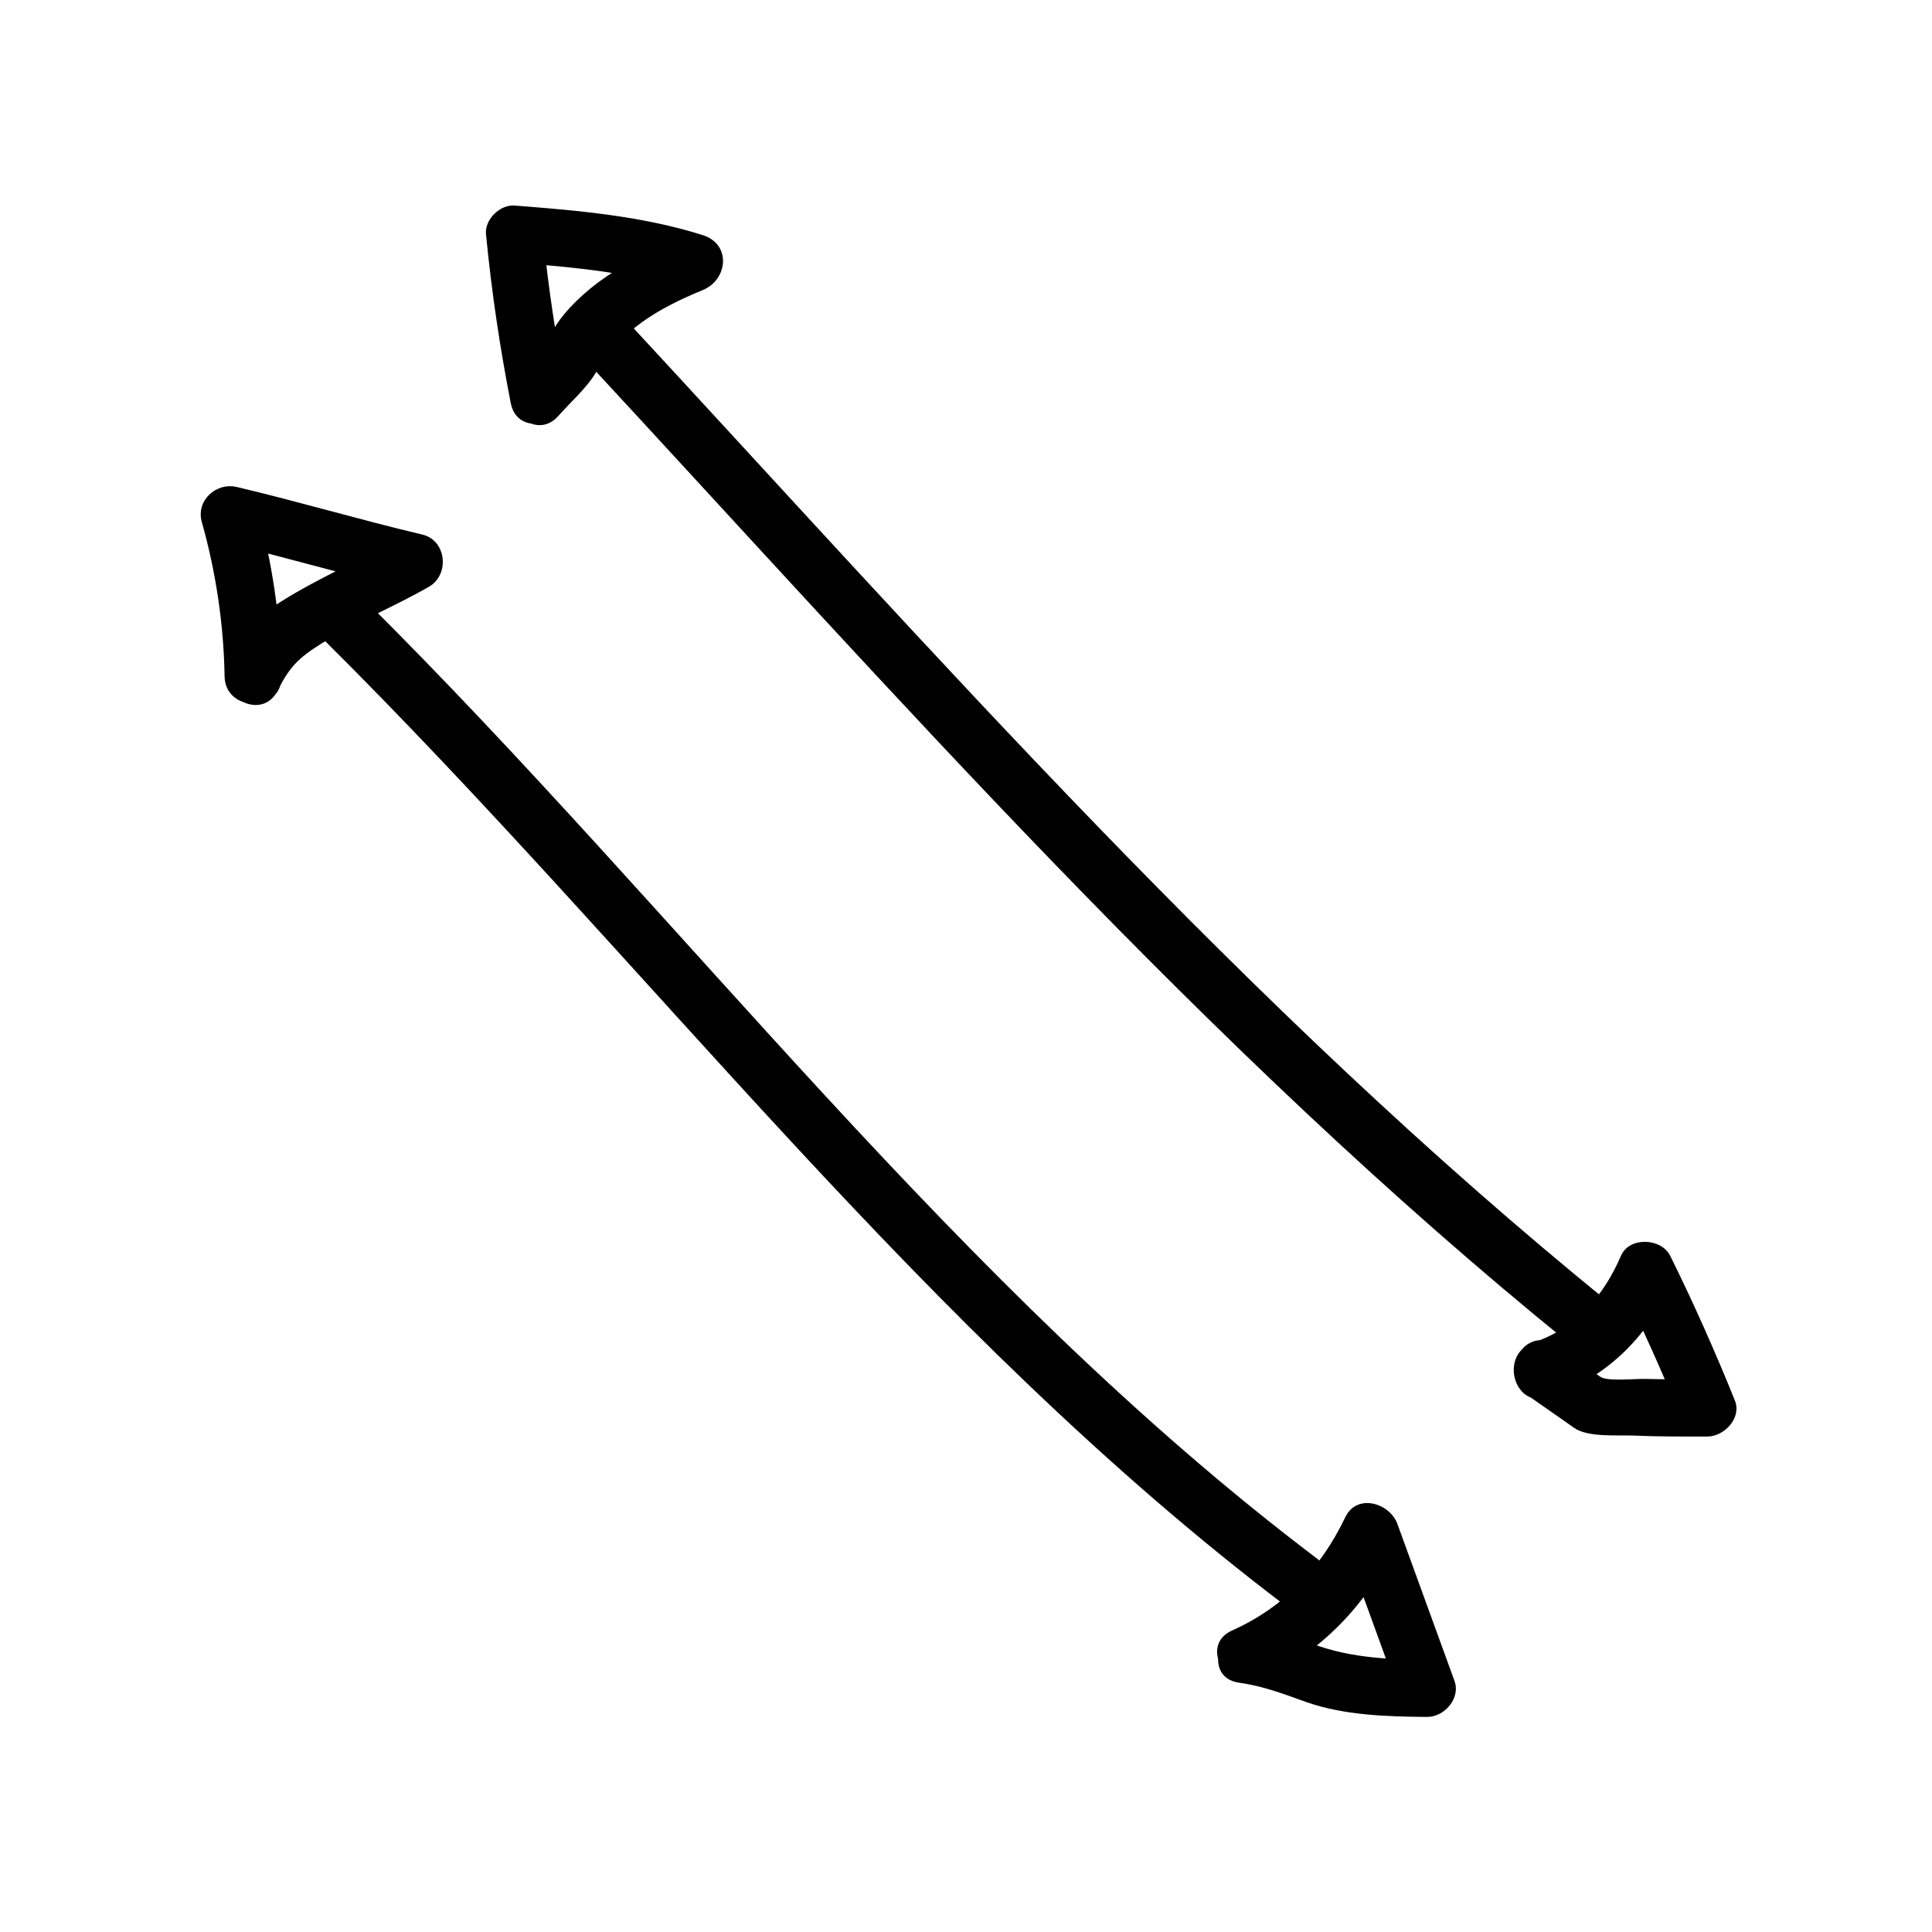
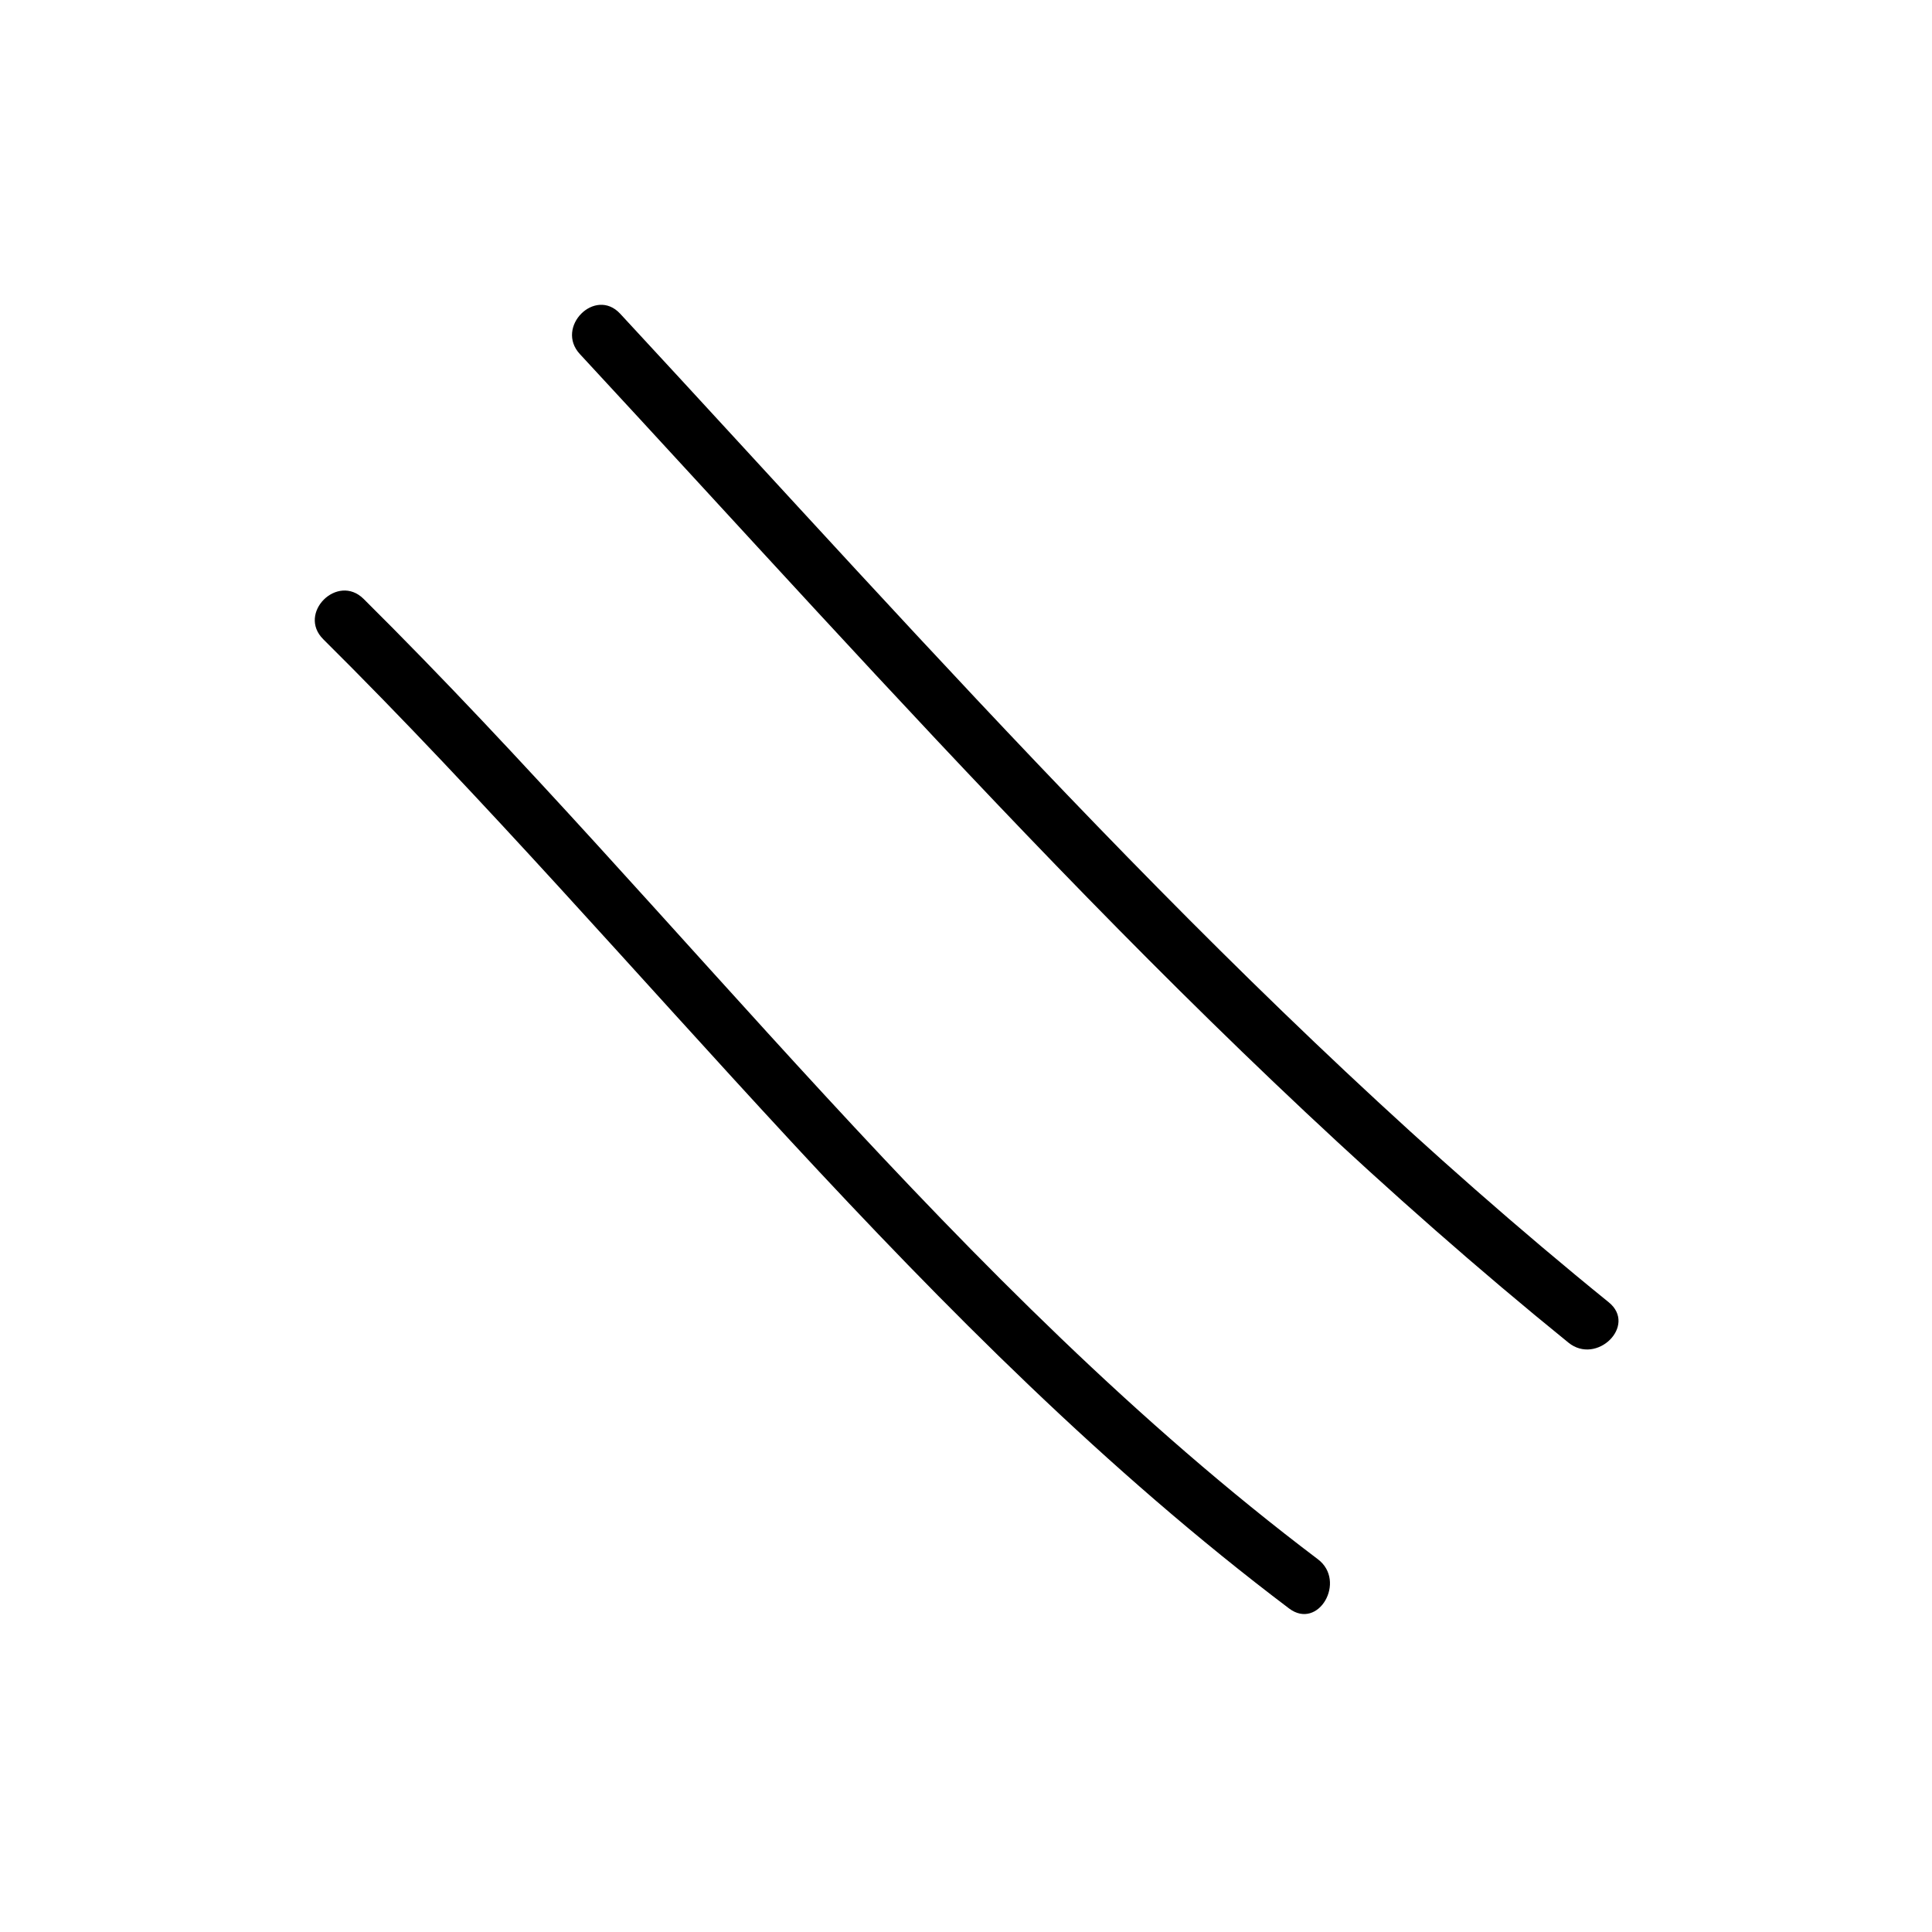
<svg xmlns="http://www.w3.org/2000/svg" fill="#000000" width="800px" height="800px" version="1.1" viewBox="144 144 512 512">
  <g>
    <path d="m229.66 313.4c85.688 85.02 159.08 183.69 255.96 256.86 7.785 5.879 15.301-7.25 7.629-13.047-95.723-72.312-168.21-170.49-252.89-254.5-6.926-6.871-17.625 3.812-10.695 10.688z" />
    <path d="m297.67 237.83c83.832 90.48 165.89 184.09 261.98 261.98 7.496 6.082 18.262-4.543 10.688-10.688-96.09-77.895-178.15-171.5-261.98-261.98-6.637-7.164-17.297 3.551-10.688 10.688z" />
-     <path d="m218.63 323.17c-0.227-14.934-2.508-30.477-6.57-44.828-3.098 3.098-6.195 6.191-9.297 9.297 16.453 3.883 32.668 8.711 49.121 12.594-0.598-4.606-1.203-9.203-1.805-13.809-10.27 5.941-21.234 10.508-31.301 16.812-7.219 4.519-10.574 8.805-14.238 16.125-4.344 8.691 8.691 16.344 13.055 7.629 3.098-6.191 5.473-8.609 11.562-12.426 9.117-5.715 19.242-9.703 28.551-15.094 5.523-3.195 4.641-12.289-1.805-13.809-16.453-3.883-32.668-8.711-49.121-12.594-5.512-1.305-10.914 3.582-9.297 9.297 3.719 13.148 5.812 27.145 6.027 40.82 0.152 9.723 15.266 9.738 15.117-0.016z" />
-     <path d="m478.12 589.15c15.863-7.098 27.996-19.863 35.465-35.457-4.606-0.598-9.211-1.199-13.816-1.805 5.039 13.855 10.078 27.711 15.113 41.562 2.43-3.188 4.856-6.379 7.285-9.562-10.988-0.09-22.102-0.676-32.344-5.055-4.727-2.019-8.383-2.762-13.508-3.492-9.531-1.367-13.637 13.199-4.019 14.574 6.535 0.938 11.539 2.887 17.75 5.098 10.082 3.586 21.547 3.898 32.117 3.988 4.621 0.039 8.977-4.914 7.285-9.562-5.039-13.855-10.078-27.711-15.113-41.562-2.019-5.562-10.73-8.242-13.816-1.805-6.492 13.566-16.223 23.852-30.031 30.039-8.883 3.969-1.184 16.984 7.633 13.039z" />
-     <path d="m554.41 514.34c14.809-4.957 26.059-15.594 32.223-29.922h-13.055c5.648 11.387 10.855 22.938 15.613 34.723 2.43-3.188 4.856-6.379 7.285-9.562-5.562 0-11.125-0.031-16.688-0.156-2.57-0.059-9.859 0.719-11.684-0.559-3.965-2.777-7.93-5.551-11.898-8.324-8.004-5.602-15.547 7.5-7.629 13.047 4.195 2.941 8.398 5.879 12.594 8.816 3.691 2.59 11.543 1.848 15.809 2.039 6.488 0.297 13 0.25 19.492 0.25 4.484 0 9.164-4.922 7.285-9.562-5.246-13-10.914-25.773-17.133-38.328-2.348-4.734-10.836-5.144-13.055 0-4.59 10.672-11.941 19.207-23.195 22.98-9.172 3.066-5.234 17.66 4.035 14.559z" />
-     <path d="m293.93 246.85c-2.641-13.512-4.707-27.109-6.027-40.82-2.519 2.519-5.039 5.039-7.559 7.559 15.539 1.199 30.91 2.594 45.852 7.285v-14.574c-12.031 4.953-24.234 10.855-32.738 21.035-1.441 1.723-2.594 3.57-3.672 5.535-2.227 4.035 1.723-1.027-1.281 2.41-2.402 2.746-4.805 5.492-7.203 8.238-6.387 7.301 4.258 18.035 10.688 10.688 3.231-3.688 7.512-7.356 10-11.609 6.504-11.098 16.398-16.848 28.234-21.719 6.691-2.75 7.656-12.168 0-14.574-16.188-5.09-33.035-6.523-49.871-7.828-3.828-0.297-7.93 3.672-7.559 7.559 1.449 15.039 3.668 30 6.57 44.828 1.859 9.566 16.43 5.504 14.566-4.012z" />
  </g>
</svg>